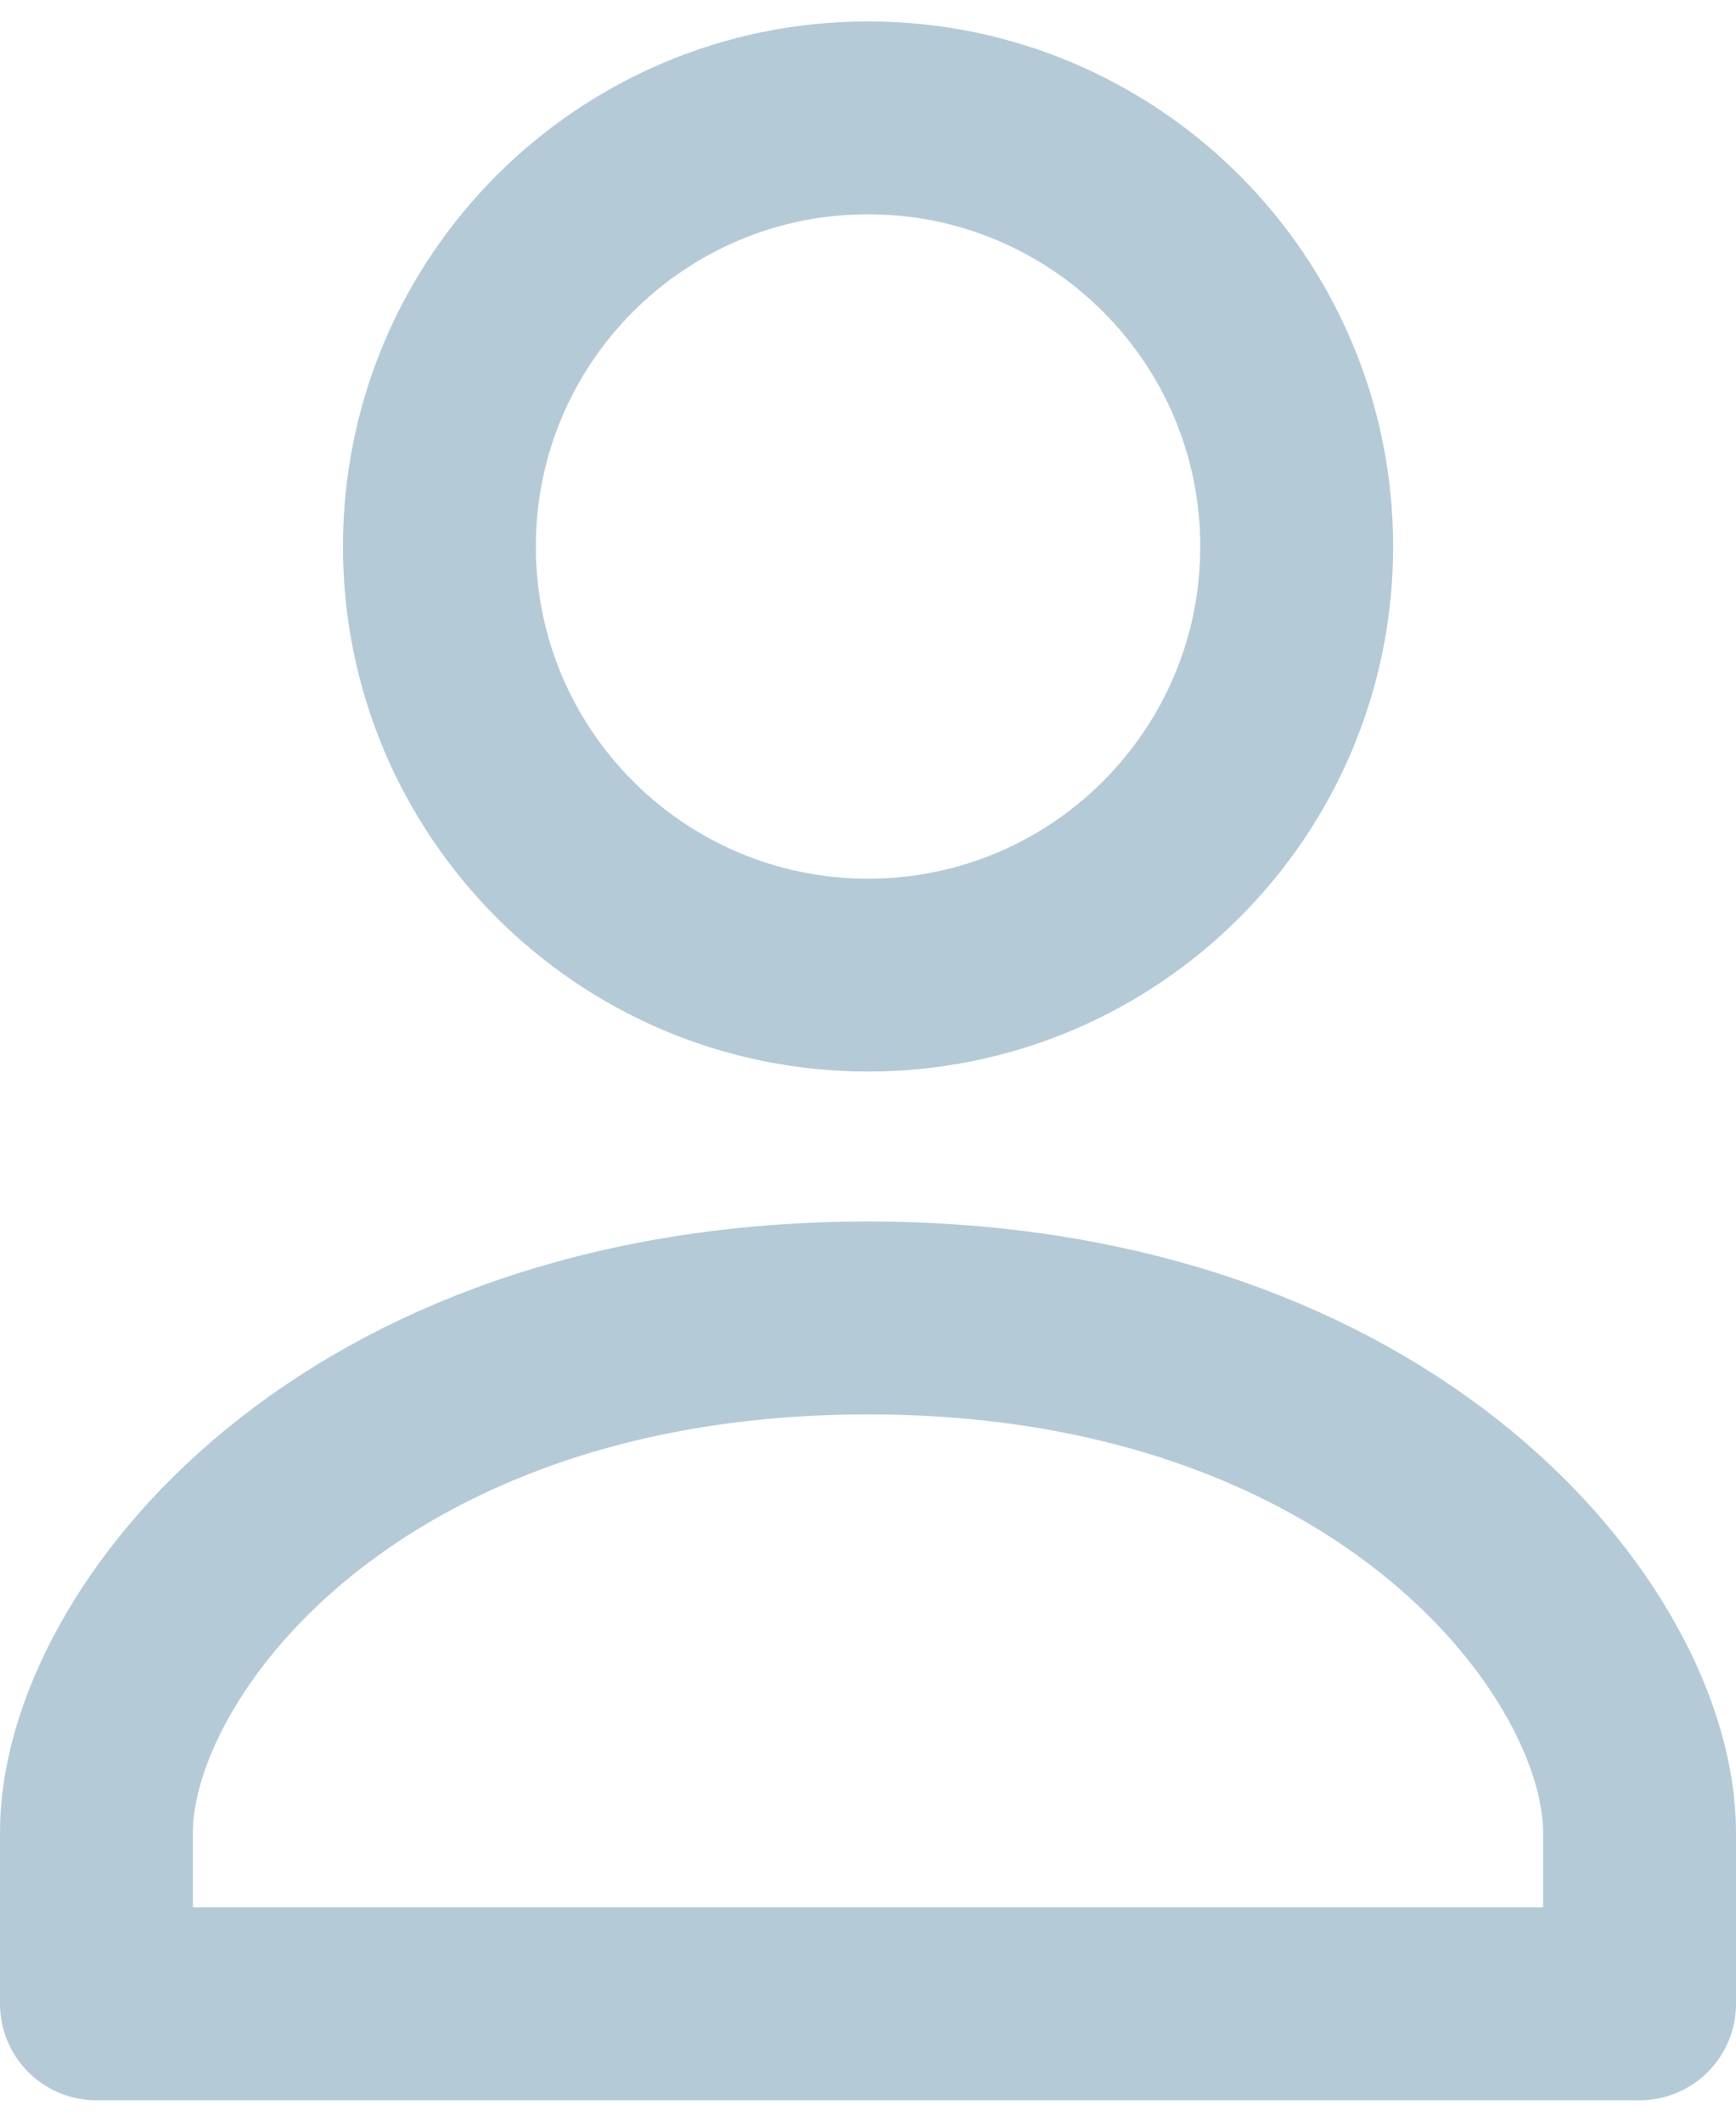
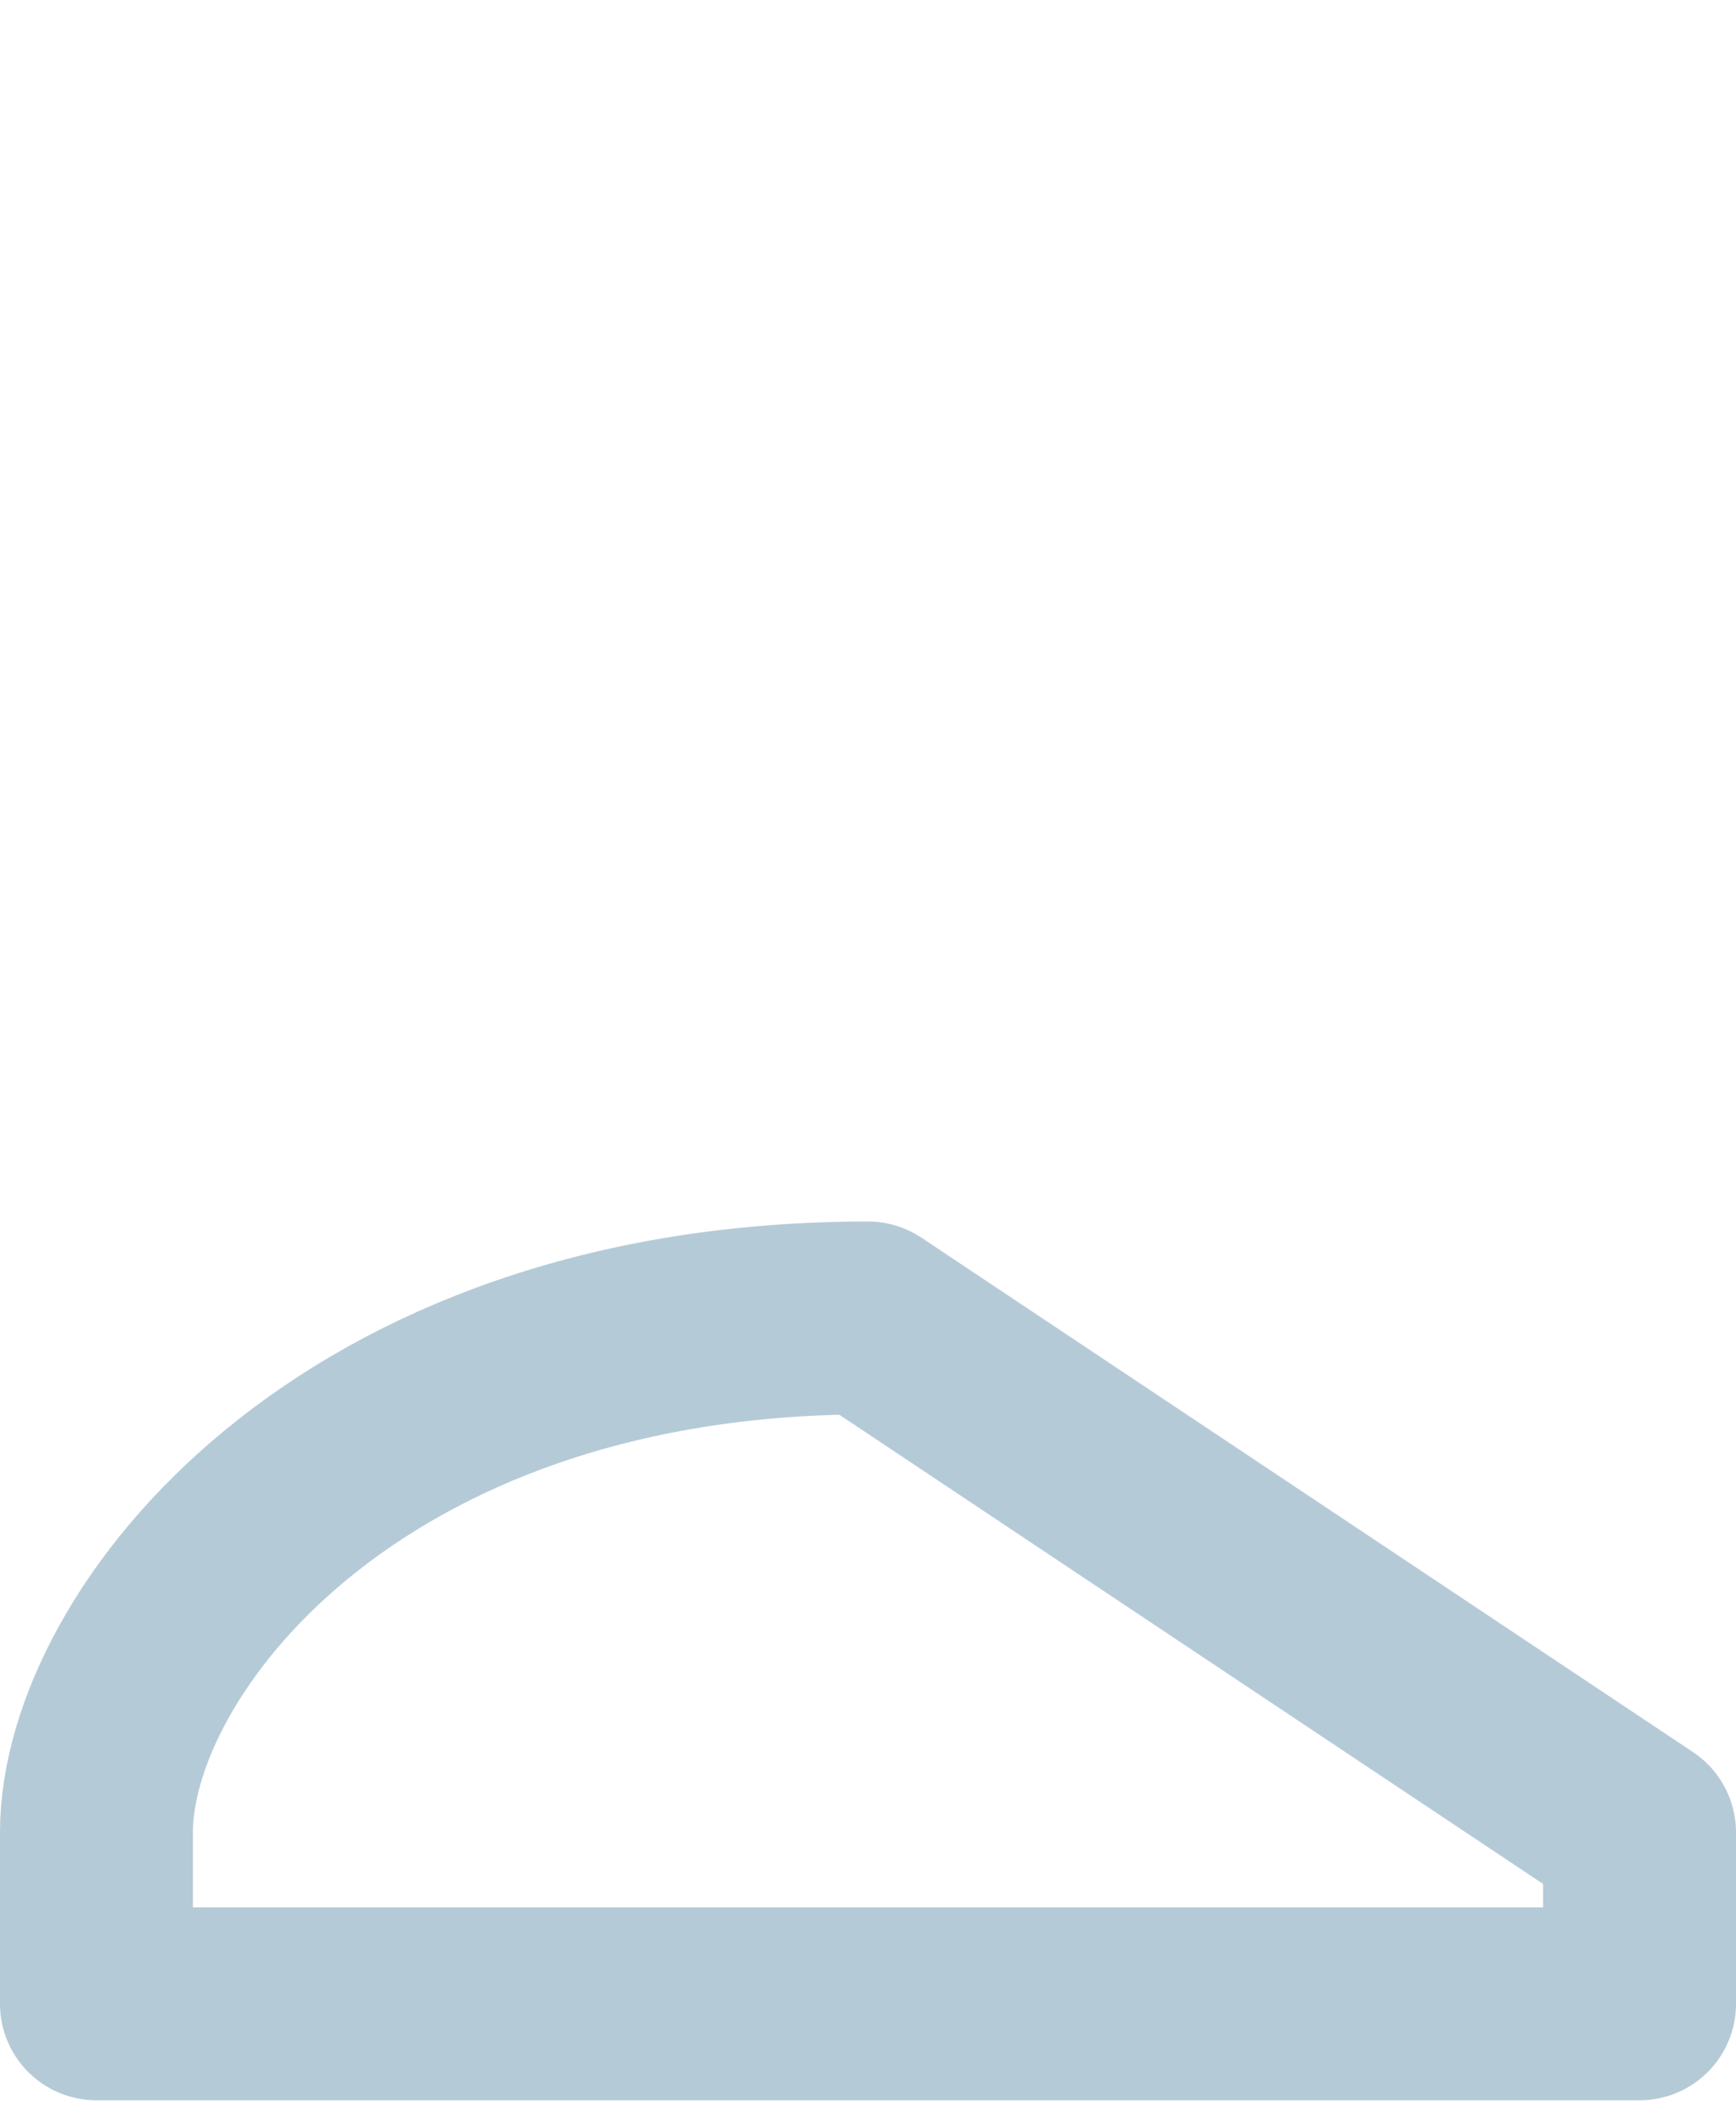
<svg xmlns="http://www.w3.org/2000/svg" width="18" height="22" viewBox="0 0 18 22" fill="none">
-   <path d="M9 10.111C11.455 10.111 13.445 8.121 13.445 5.667C13.445 3.212 11.455 1.222 9 1.222C6.546 1.222 4.556 3.212 4.556 5.667C4.556 8.121 6.546 10.111 9 10.111Z" stroke="#B5CAD7" stroke-width="2" stroke-miterlimit="10" stroke-linecap="round" stroke-linejoin="round" />
-   <path d="M9 13.666C3.599 13.666 1 17.035 1 19V20.778H17V19C17 17.044 14.401 13.666 9 13.666Z" stroke="#B5CAD7" stroke-width="2" stroke-miterlimit="10" stroke-linecap="round" stroke-linejoin="round" />
+   <path d="M9 13.666C3.599 13.666 1 17.035 1 19V20.778H17V19Z" stroke="#B5CAD7" stroke-width="2" stroke-miterlimit="10" stroke-linecap="round" stroke-linejoin="round" />
</svg>